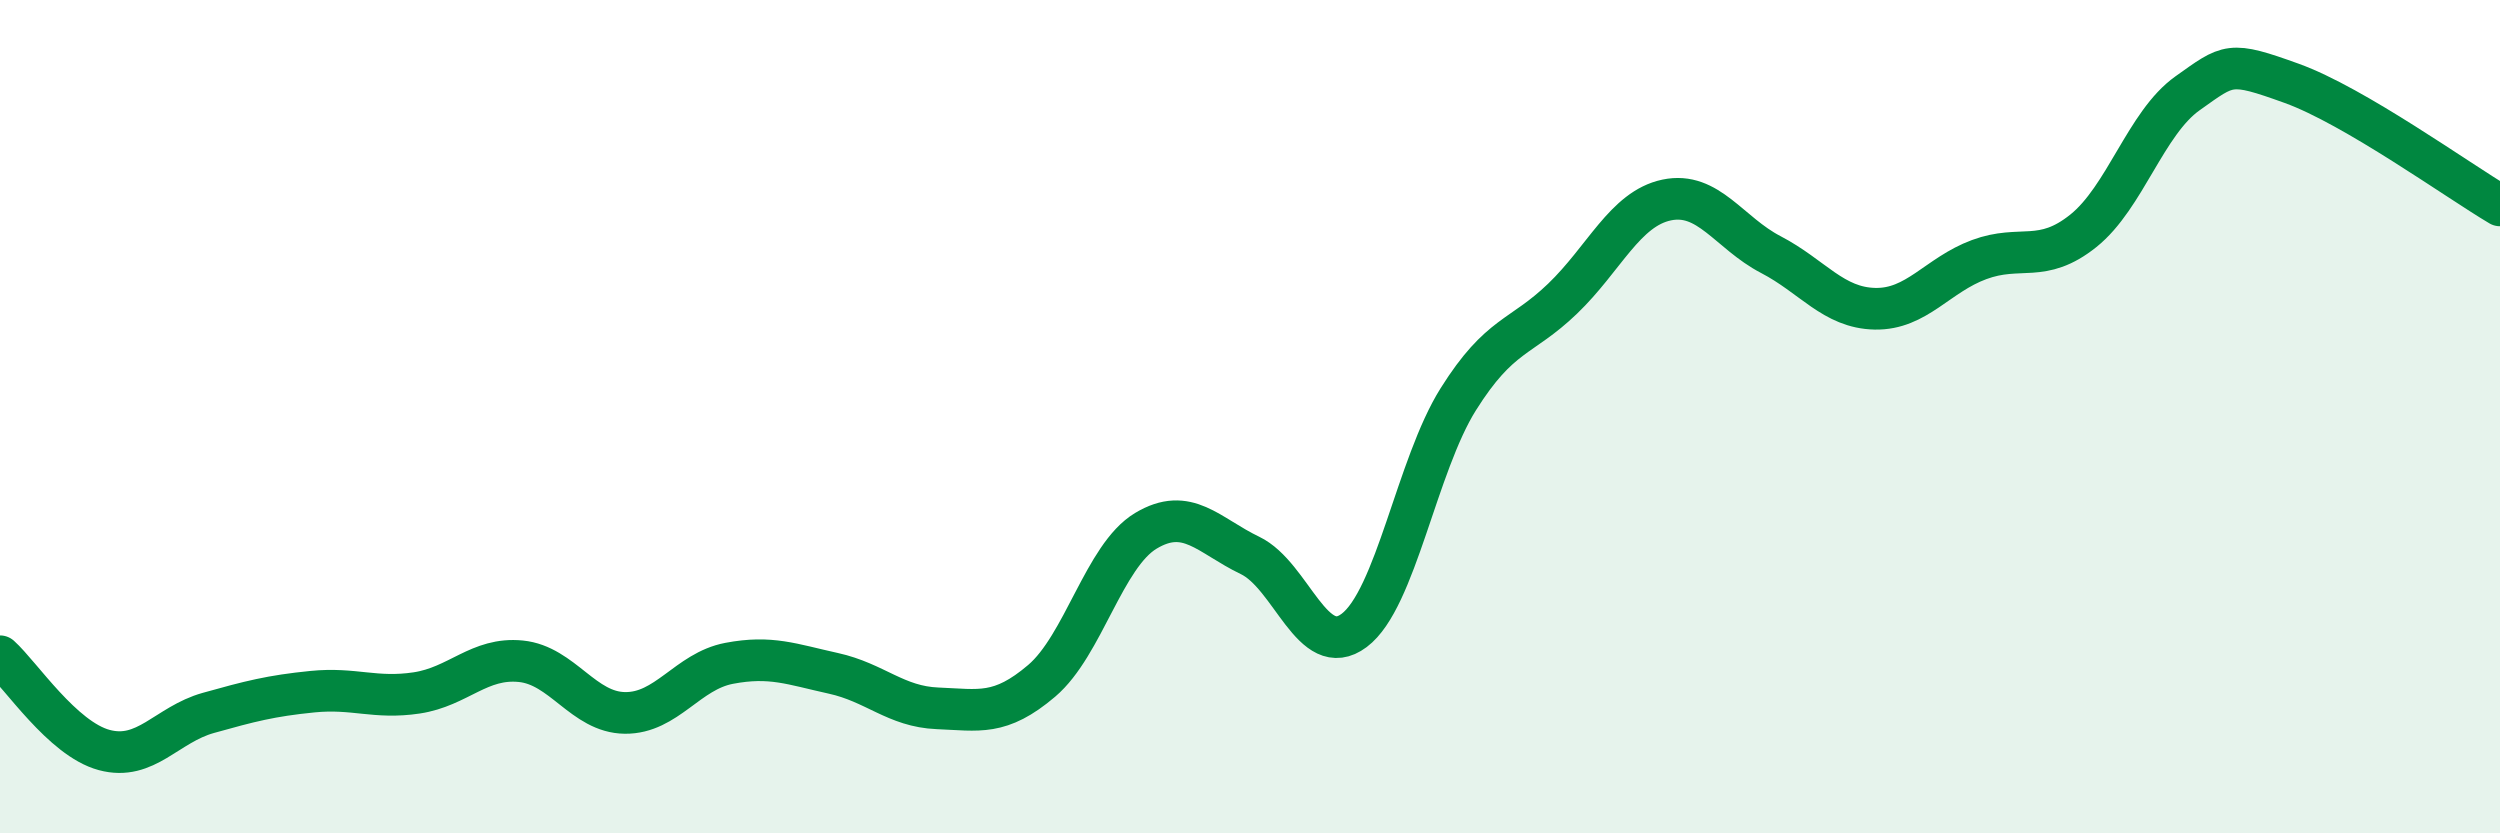
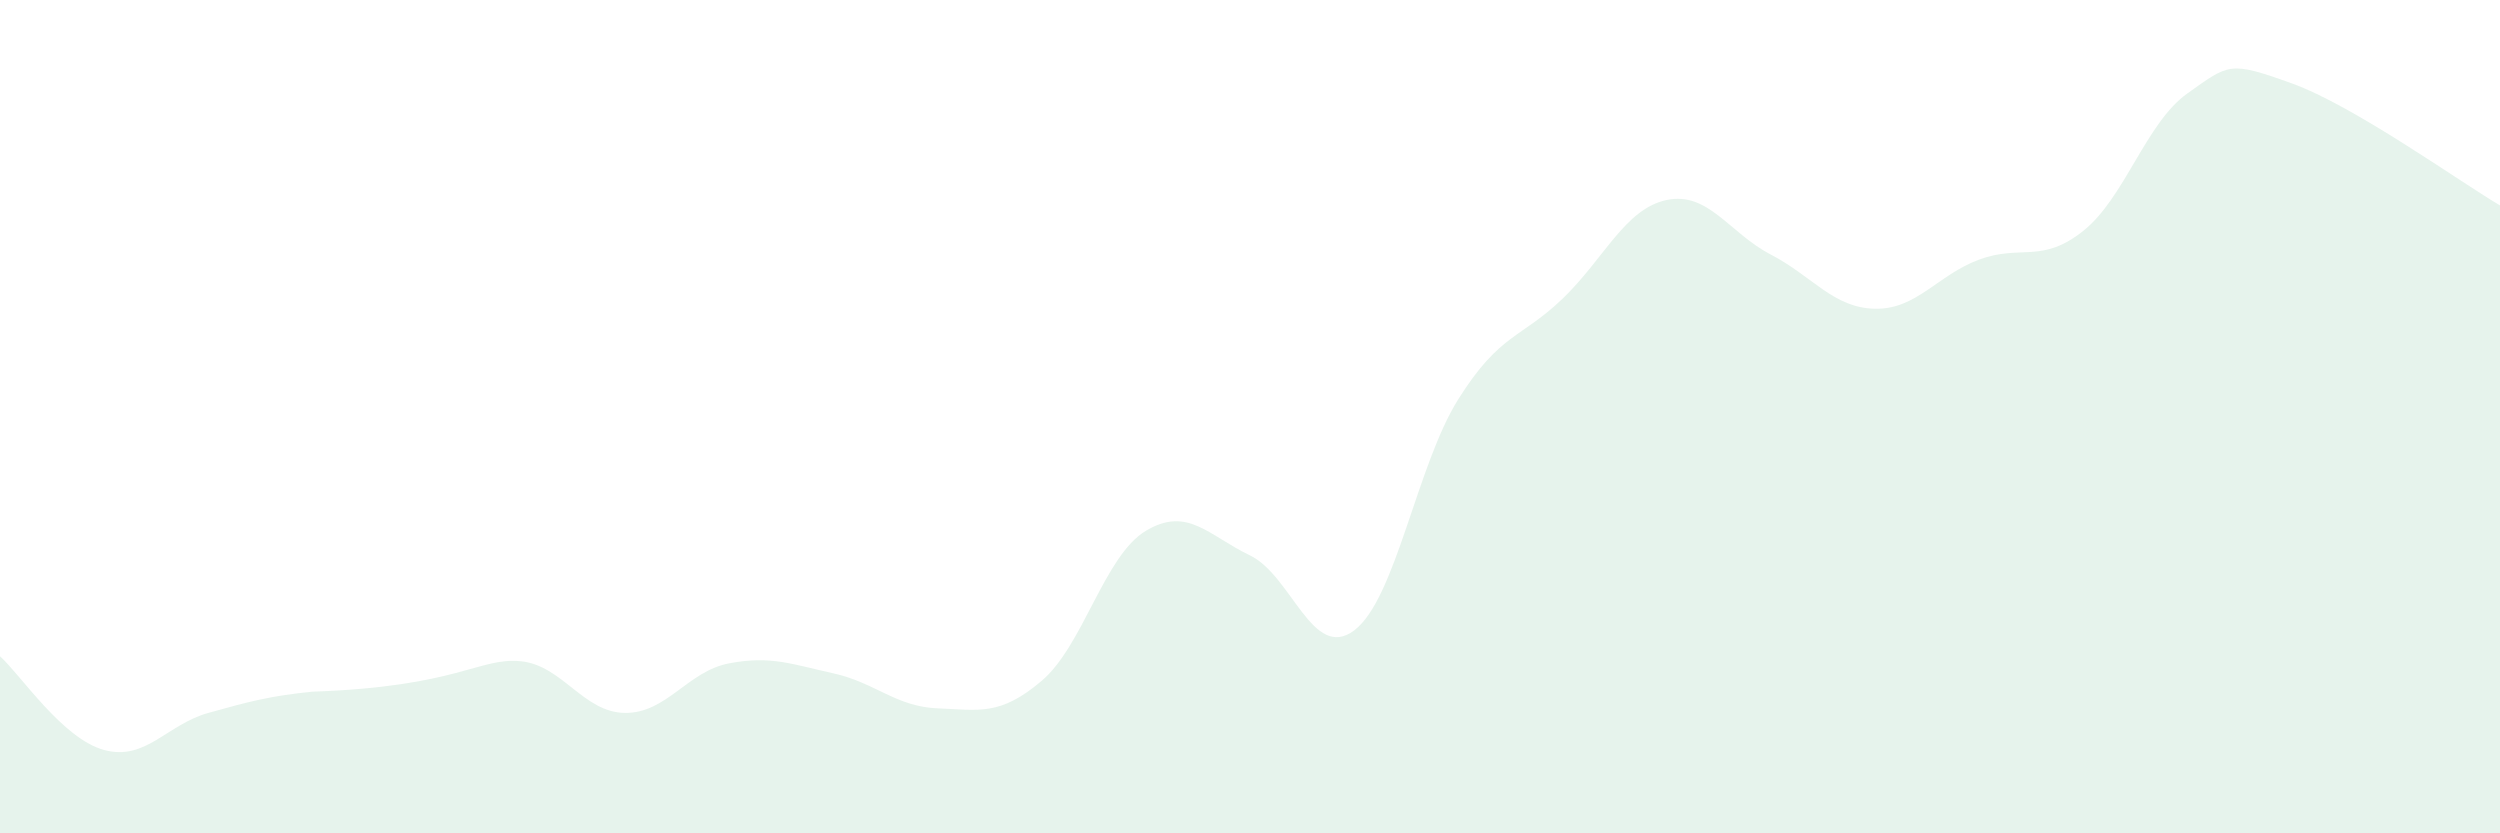
<svg xmlns="http://www.w3.org/2000/svg" width="60" height="20" viewBox="0 0 60 20">
-   <path d="M 0,15.75 C 0.5,16.2 1.5,17.73 2.5,18 C 3.5,18.27 4,17.39 5,17.11 C 6,16.83 6.5,16.7 7.5,16.6 C 8.5,16.5 9,16.78 10,16.63 C 11,16.48 11.5,15.77 12.5,15.87 C 13.5,15.97 14,17.1 15,17.11 C 16,17.12 16.5,16.11 17.5,15.92 C 18.5,15.73 19,15.94 20,16.16 C 21,16.38 21.5,16.96 22.5,17 C 23.5,17.04 24,17.19 25,16.34 C 26,15.49 26.5,13.34 27.5,12.74 C 28.5,12.14 29,12.85 30,13.33 C 31,13.81 31.5,15.88 32.5,15.13 C 33.5,14.38 34,11.17 35,9.58 C 36,7.99 36.5,8.13 37.5,7.17 C 38.5,6.21 39,5.01 40,4.8 C 41,4.59 41.5,5.59 42.5,6.11 C 43.5,6.63 44,7.39 45,7.41 C 46,7.43 46.5,6.6 47.5,6.23 C 48.5,5.86 49,6.34 50,5.54 C 51,4.74 51.5,2.95 52.5,2.24 C 53.5,1.53 53.5,1.46 55,2 C 56.5,2.54 59,4.34 60,4.93L60 20L0 20Z" fill="#008740" opacity="0.1" stroke-linecap="round" stroke-linejoin="round" />
-   <path d="M 0,15.75 C 0.5,16.2 1.5,17.73 2.5,18 C 3.5,18.27 4,17.39 5,17.11 C 6,16.83 6.5,16.7 7.5,16.6 C 8.5,16.5 9,16.78 10,16.63 C 11,16.48 11.5,15.77 12.5,15.87 C 13.5,15.97 14,17.1 15,17.11 C 16,17.12 16.5,16.11 17.5,15.92 C 18.5,15.73 19,15.94 20,16.16 C 21,16.38 21.5,16.96 22.5,17 C 23.5,17.04 24,17.19 25,16.34 C 26,15.49 26.5,13.34 27.5,12.74 C 28.5,12.14 29,12.85 30,13.33 C 31,13.81 31.5,15.88 32.5,15.13 C 33.5,14.38 34,11.17 35,9.58 C 36,7.99 36.5,8.13 37.5,7.17 C 38.5,6.21 39,5.01 40,4.8 C 41,4.59 41.5,5.59 42.5,6.11 C 43.5,6.63 44,7.39 45,7.41 C 46,7.43 46.5,6.6 47.5,6.23 C 48.5,5.86 49,6.34 50,5.54 C 51,4.74 51.5,2.95 52.5,2.24 C 53.5,1.53 53.5,1.46 55,2 C 56.5,2.54 59,4.34 60,4.93" stroke="#008740" stroke-width="1" fill="none" stroke-linecap="round" stroke-linejoin="round" />
+   <path d="M 0,15.75 C 0.5,16.2 1.5,17.73 2.5,18 C 3.5,18.27 4,17.39 5,17.11 C 6,16.83 6.5,16.7 7.5,16.6 C 11,16.48 11.5,15.77 12.5,15.87 C 13.5,15.97 14,17.1 15,17.11 C 16,17.12 16.5,16.11 17.5,15.92 C 18.5,15.73 19,15.94 20,16.16 C 21,16.38 21.5,16.96 22.5,17 C 23.5,17.04 24,17.19 25,16.34 C 26,15.49 26.5,13.34 27.5,12.74 C 28.5,12.14 29,12.85 30,13.33 C 31,13.81 31.5,15.88 32.5,15.13 C 33.5,14.38 34,11.17 35,9.58 C 36,7.99 36.5,8.13 37.5,7.17 C 38.5,6.21 39,5.01 40,4.8 C 41,4.59 41.5,5.59 42.5,6.11 C 43.5,6.63 44,7.39 45,7.41 C 46,7.43 46.5,6.6 47.5,6.23 C 48.5,5.86 49,6.34 50,5.54 C 51,4.74 51.5,2.95 52.5,2.24 C 53.5,1.53 53.5,1.46 55,2 C 56.5,2.54 59,4.34 60,4.93L60 20L0 20Z" fill="#008740" opacity="0.1" stroke-linecap="round" stroke-linejoin="round" />
</svg>